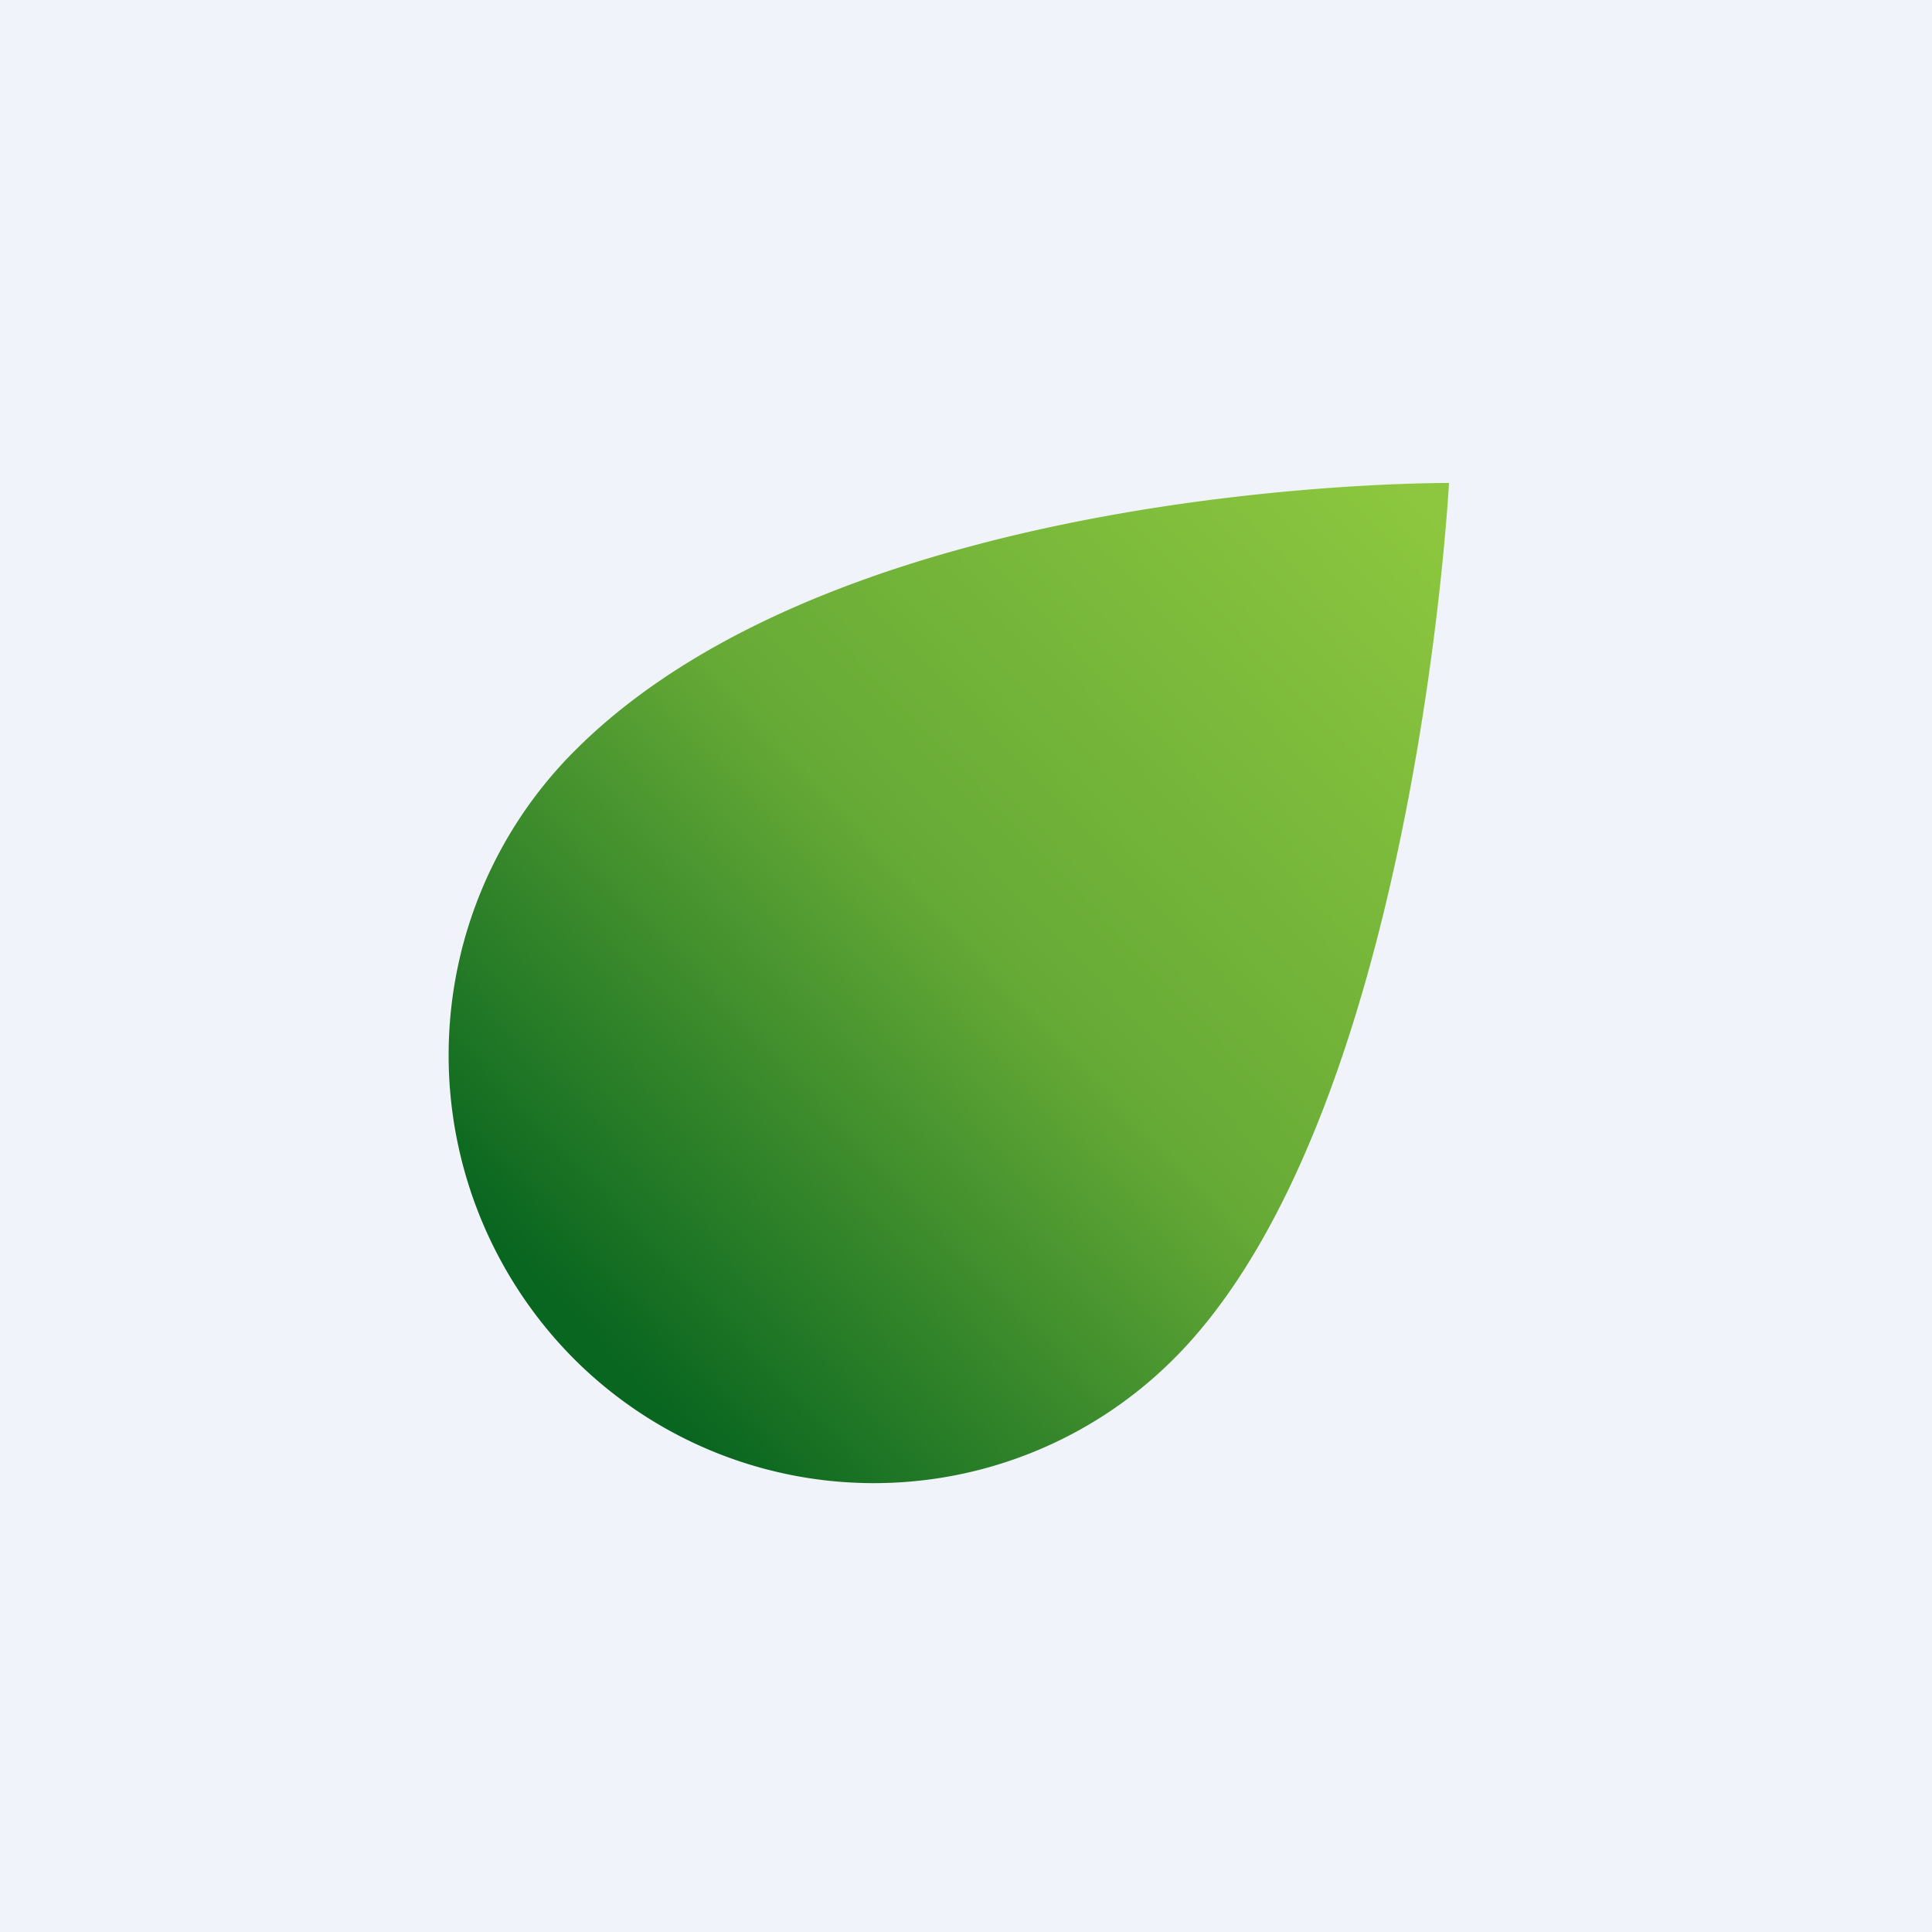
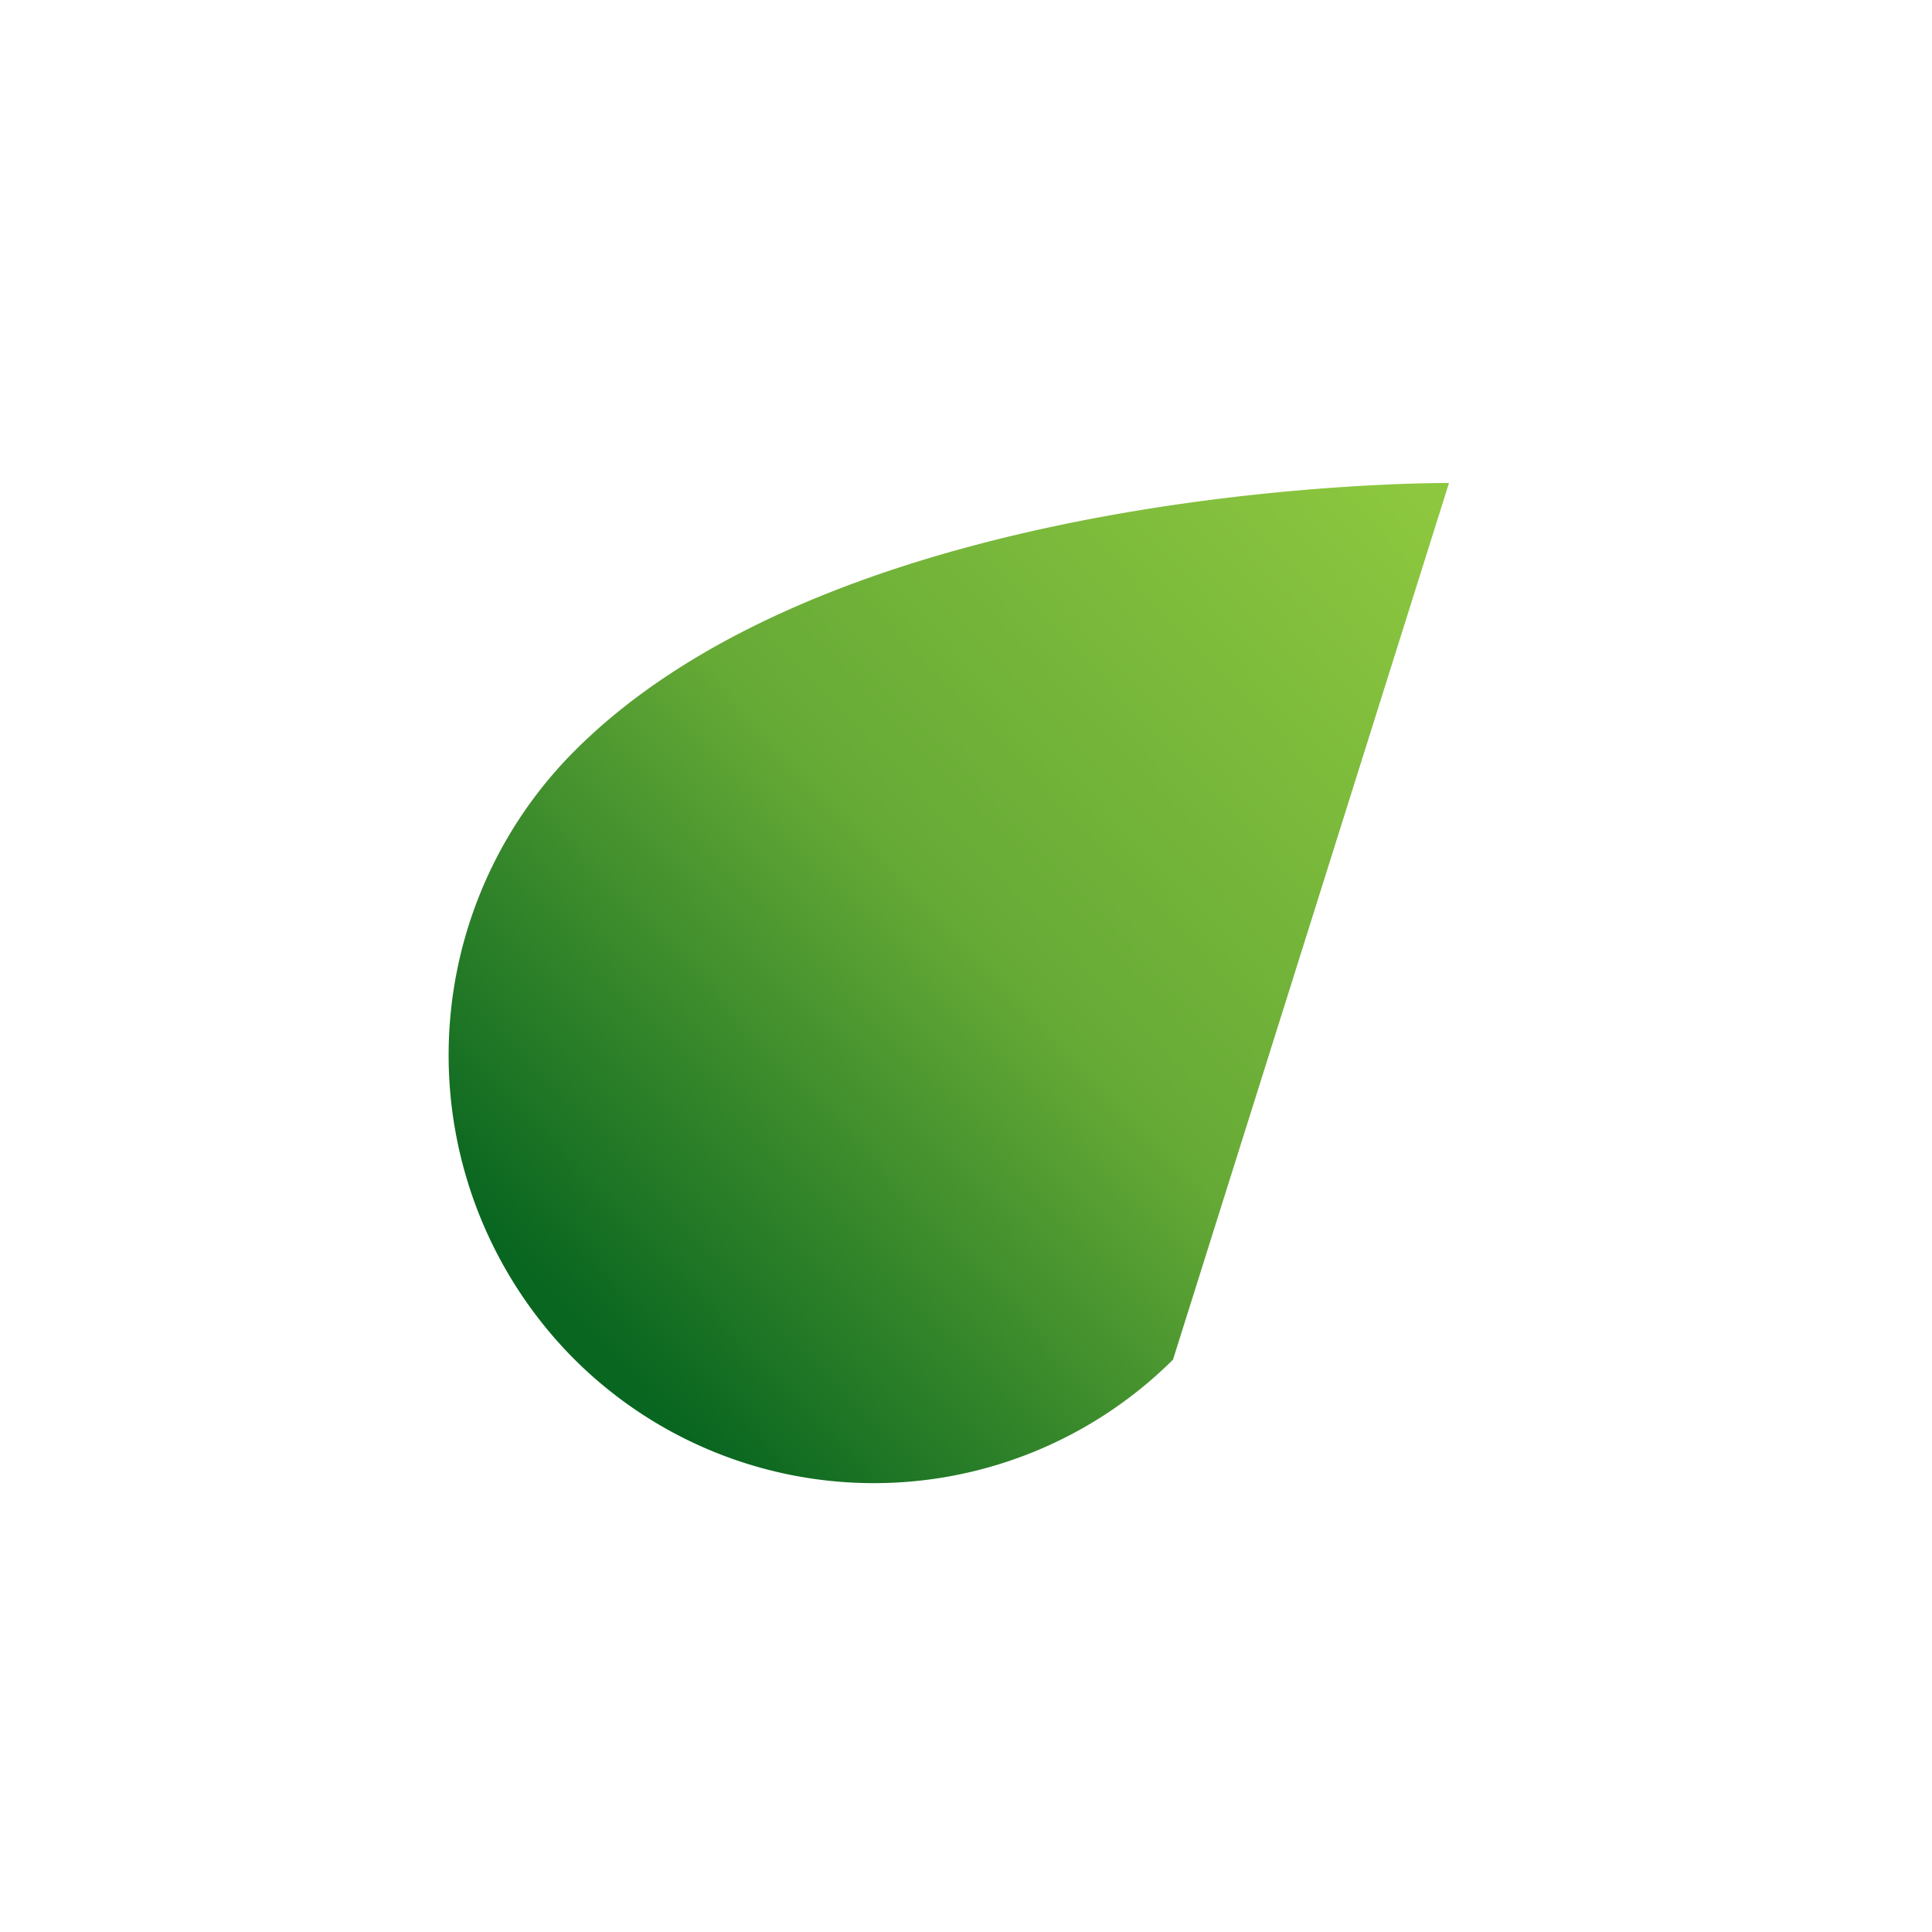
<svg xmlns="http://www.w3.org/2000/svg" width="56" height="56" viewBox="0 0 56 56">
-   <path fill="#F0F3FA" d="M0 0h56v56H0z" />
-   <path d="M34 39.41a12.29 12.29 0 0 1-17.44-.1 12.48 12.48 0 0 1 .1-17.55C24.54 13.86 42 14 42 14s-.97 18.43-8 25.41Z" fill="url(#a3jjxsl3a)" />
+   <path d="M34 39.41a12.29 12.29 0 0 1-17.44-.1 12.48 12.48 0 0 1 .1-17.55C24.54 13.86 42 14 42 14Z" fill="url(#a3jjxsl3a)" />
  <defs>
    <linearGradient id="a3jjxsl3a" x1="41.4" y1="14.6" x2="16.63" y2="38.17" gradientUnits="userSpaceOnUse">
      <stop stop-color="#8DC73F" />
      <stop offset=".53" stop-color="#66AA36" />
      <stop offset="1" stop-color="#096620" />
    </linearGradient>
  </defs>
</svg>